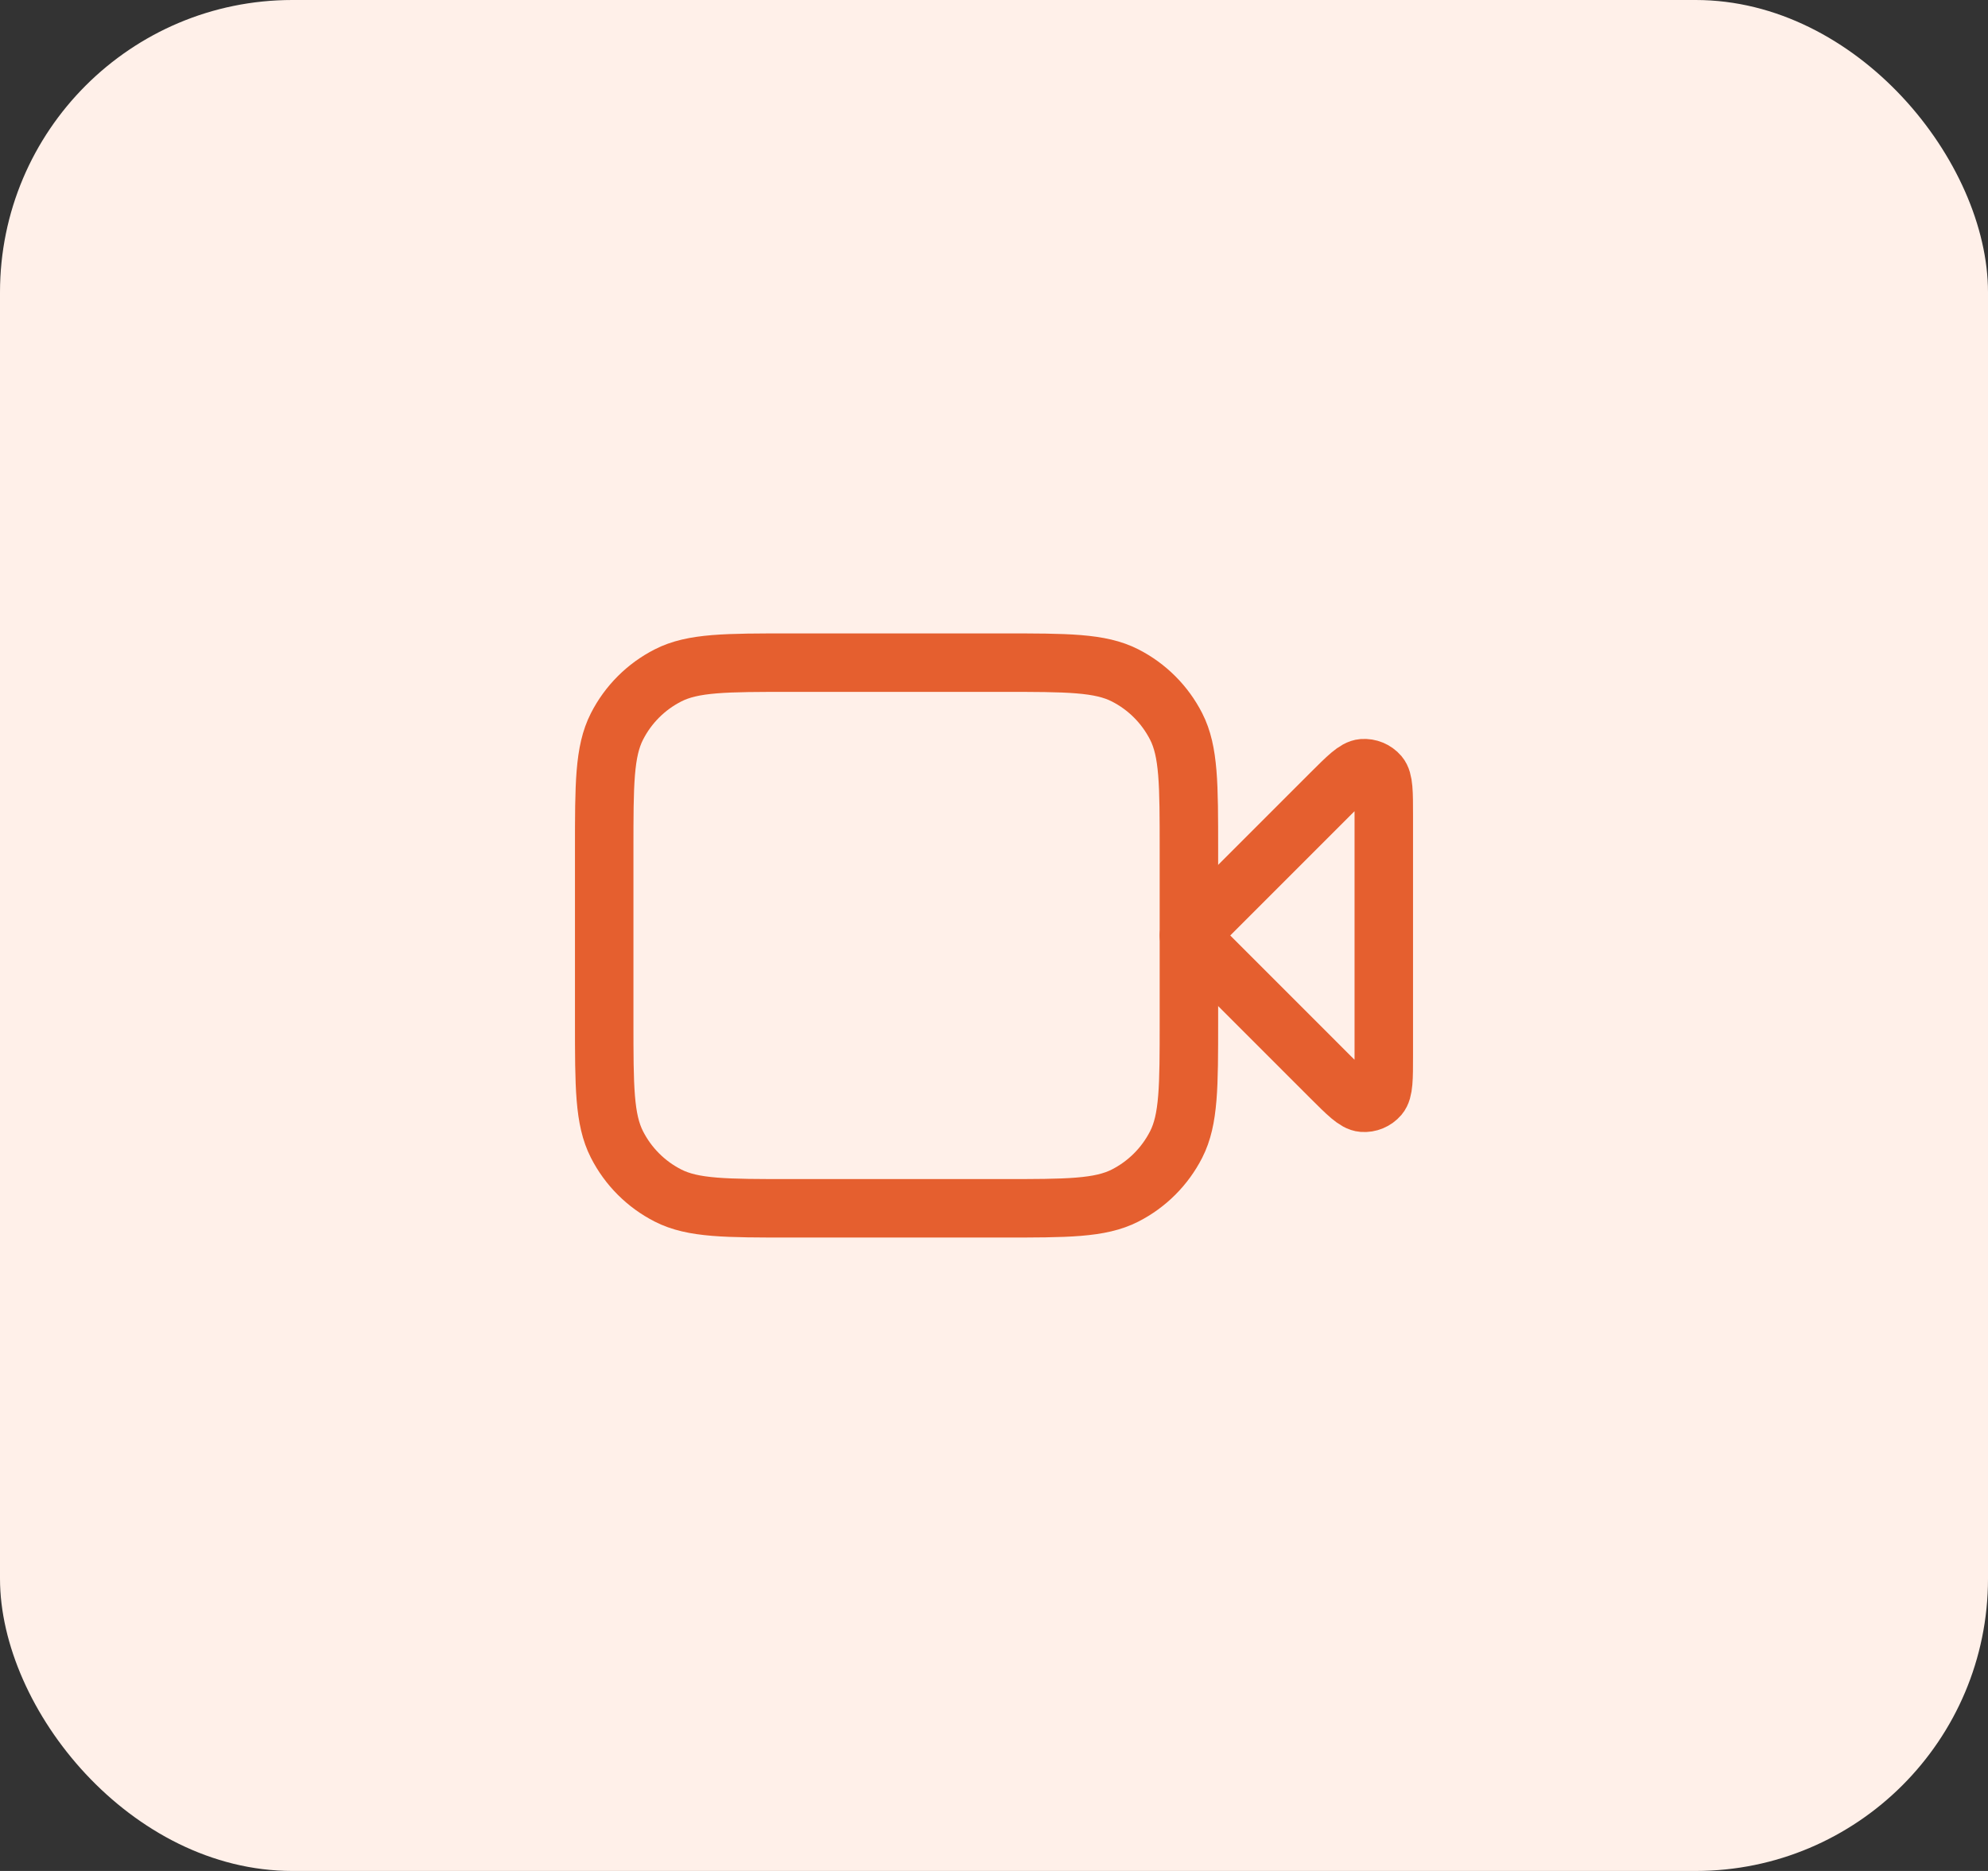
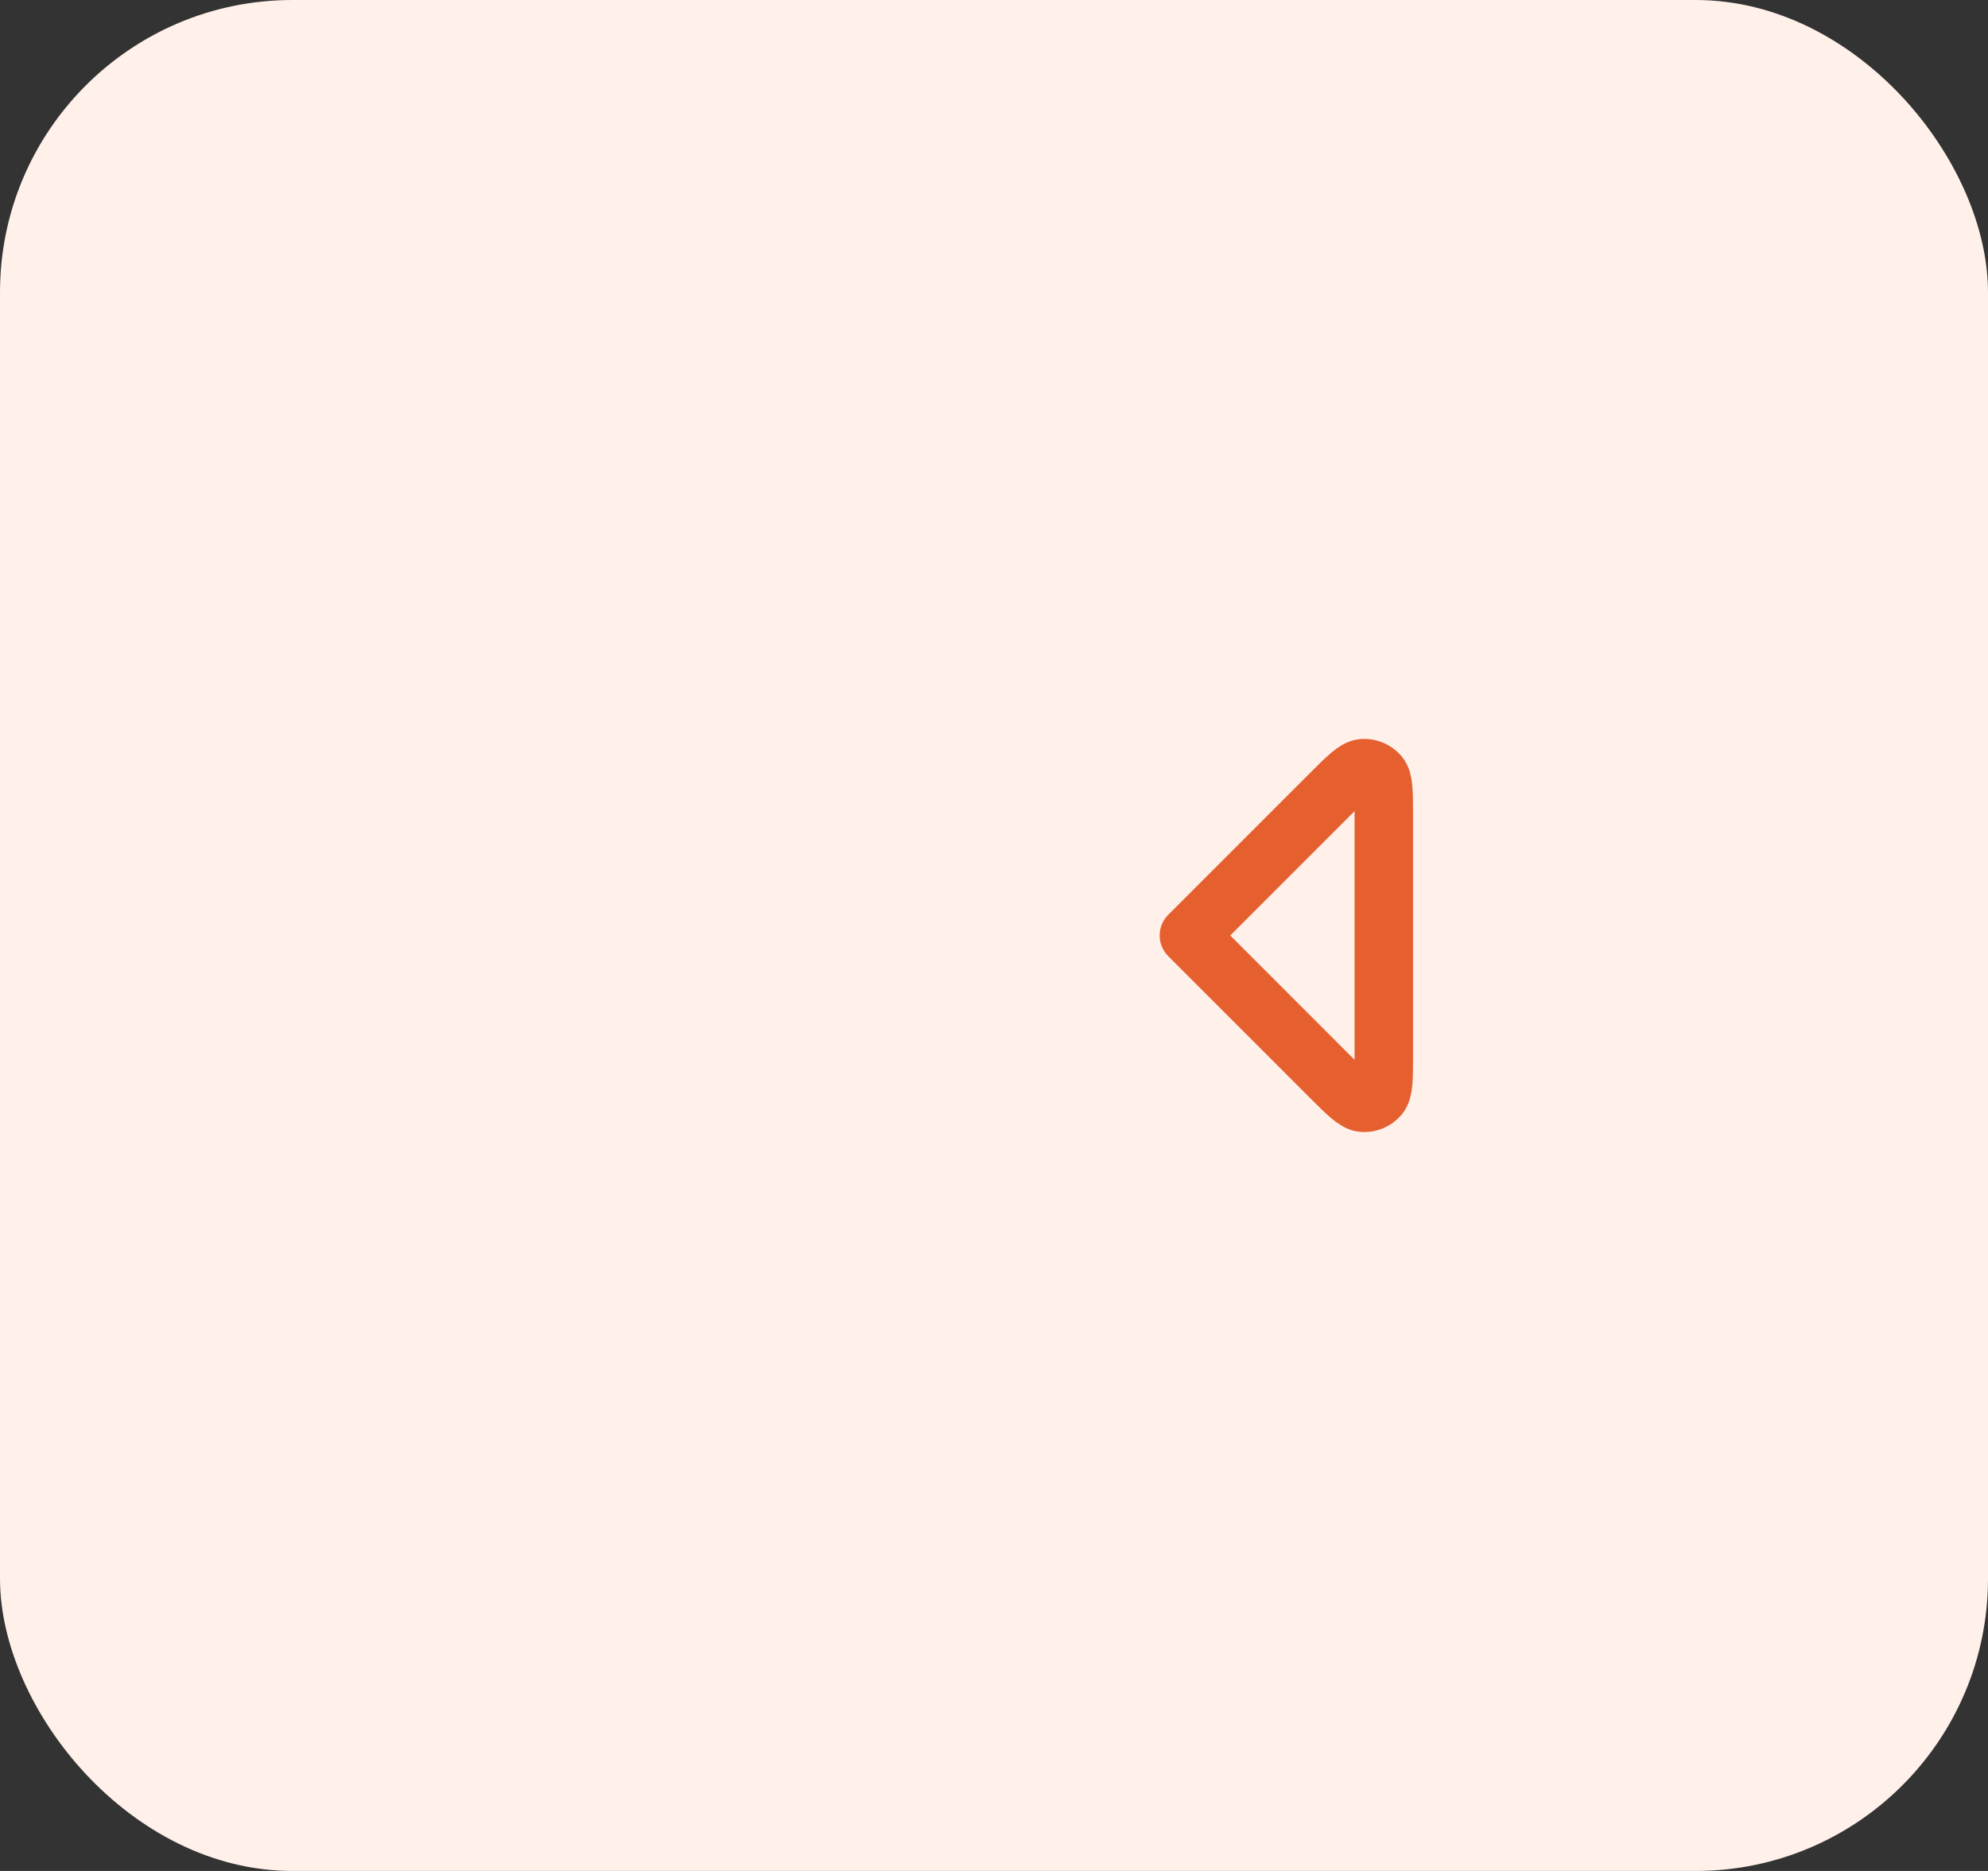
<svg xmlns="http://www.w3.org/2000/svg" width="68" height="64" viewBox="0 0 68 64" fill="none">
  <rect x="0" y="0" width="68" height="64" fill="#333333" stroke="none" />
  <rect width="68" height="64" rx="10" fill="#FFF0E9" />
  <path d="M47.333 27.909C47.333 27.101 47.333 26.697 47.174 26.51C47.035 26.348 46.827 26.262 46.614 26.278C46.369 26.297 46.084 26.583 45.512 27.154L40.667 32L45.512 36.846C46.084 37.417 46.369 37.703 46.614 37.722C46.827 37.739 47.035 37.652 47.174 37.49C47.333 37.303 47.333 36.899 47.333 36.092V27.909Z" stroke="#E55F2F" stroke-width="2" stroke-linecap="round" stroke-linejoin="round" />
-   <path d="M20.667 29.067C20.667 26.826 20.667 25.706 21.103 24.851C21.486 24.098 22.098 23.486 22.851 23.103C23.706 22.667 24.826 22.667 27.067 22.667H34.267C36.507 22.667 37.627 22.667 38.483 23.103C39.235 23.486 39.847 24.098 40.231 24.851C40.667 25.706 40.667 26.826 40.667 29.067V34.933C40.667 37.174 40.667 38.294 40.231 39.149C39.847 39.902 39.235 40.514 38.483 40.897C37.627 41.333 36.507 41.333 34.267 41.333H27.067C24.826 41.333 23.706 41.333 22.851 40.897C22.098 40.514 21.486 39.902 21.103 39.149C20.667 38.294 20.667 37.174 20.667 34.933V29.067Z" stroke="#E55F2F" stroke-width="2" stroke-linecap="round" stroke-linejoin="round" />
</svg>